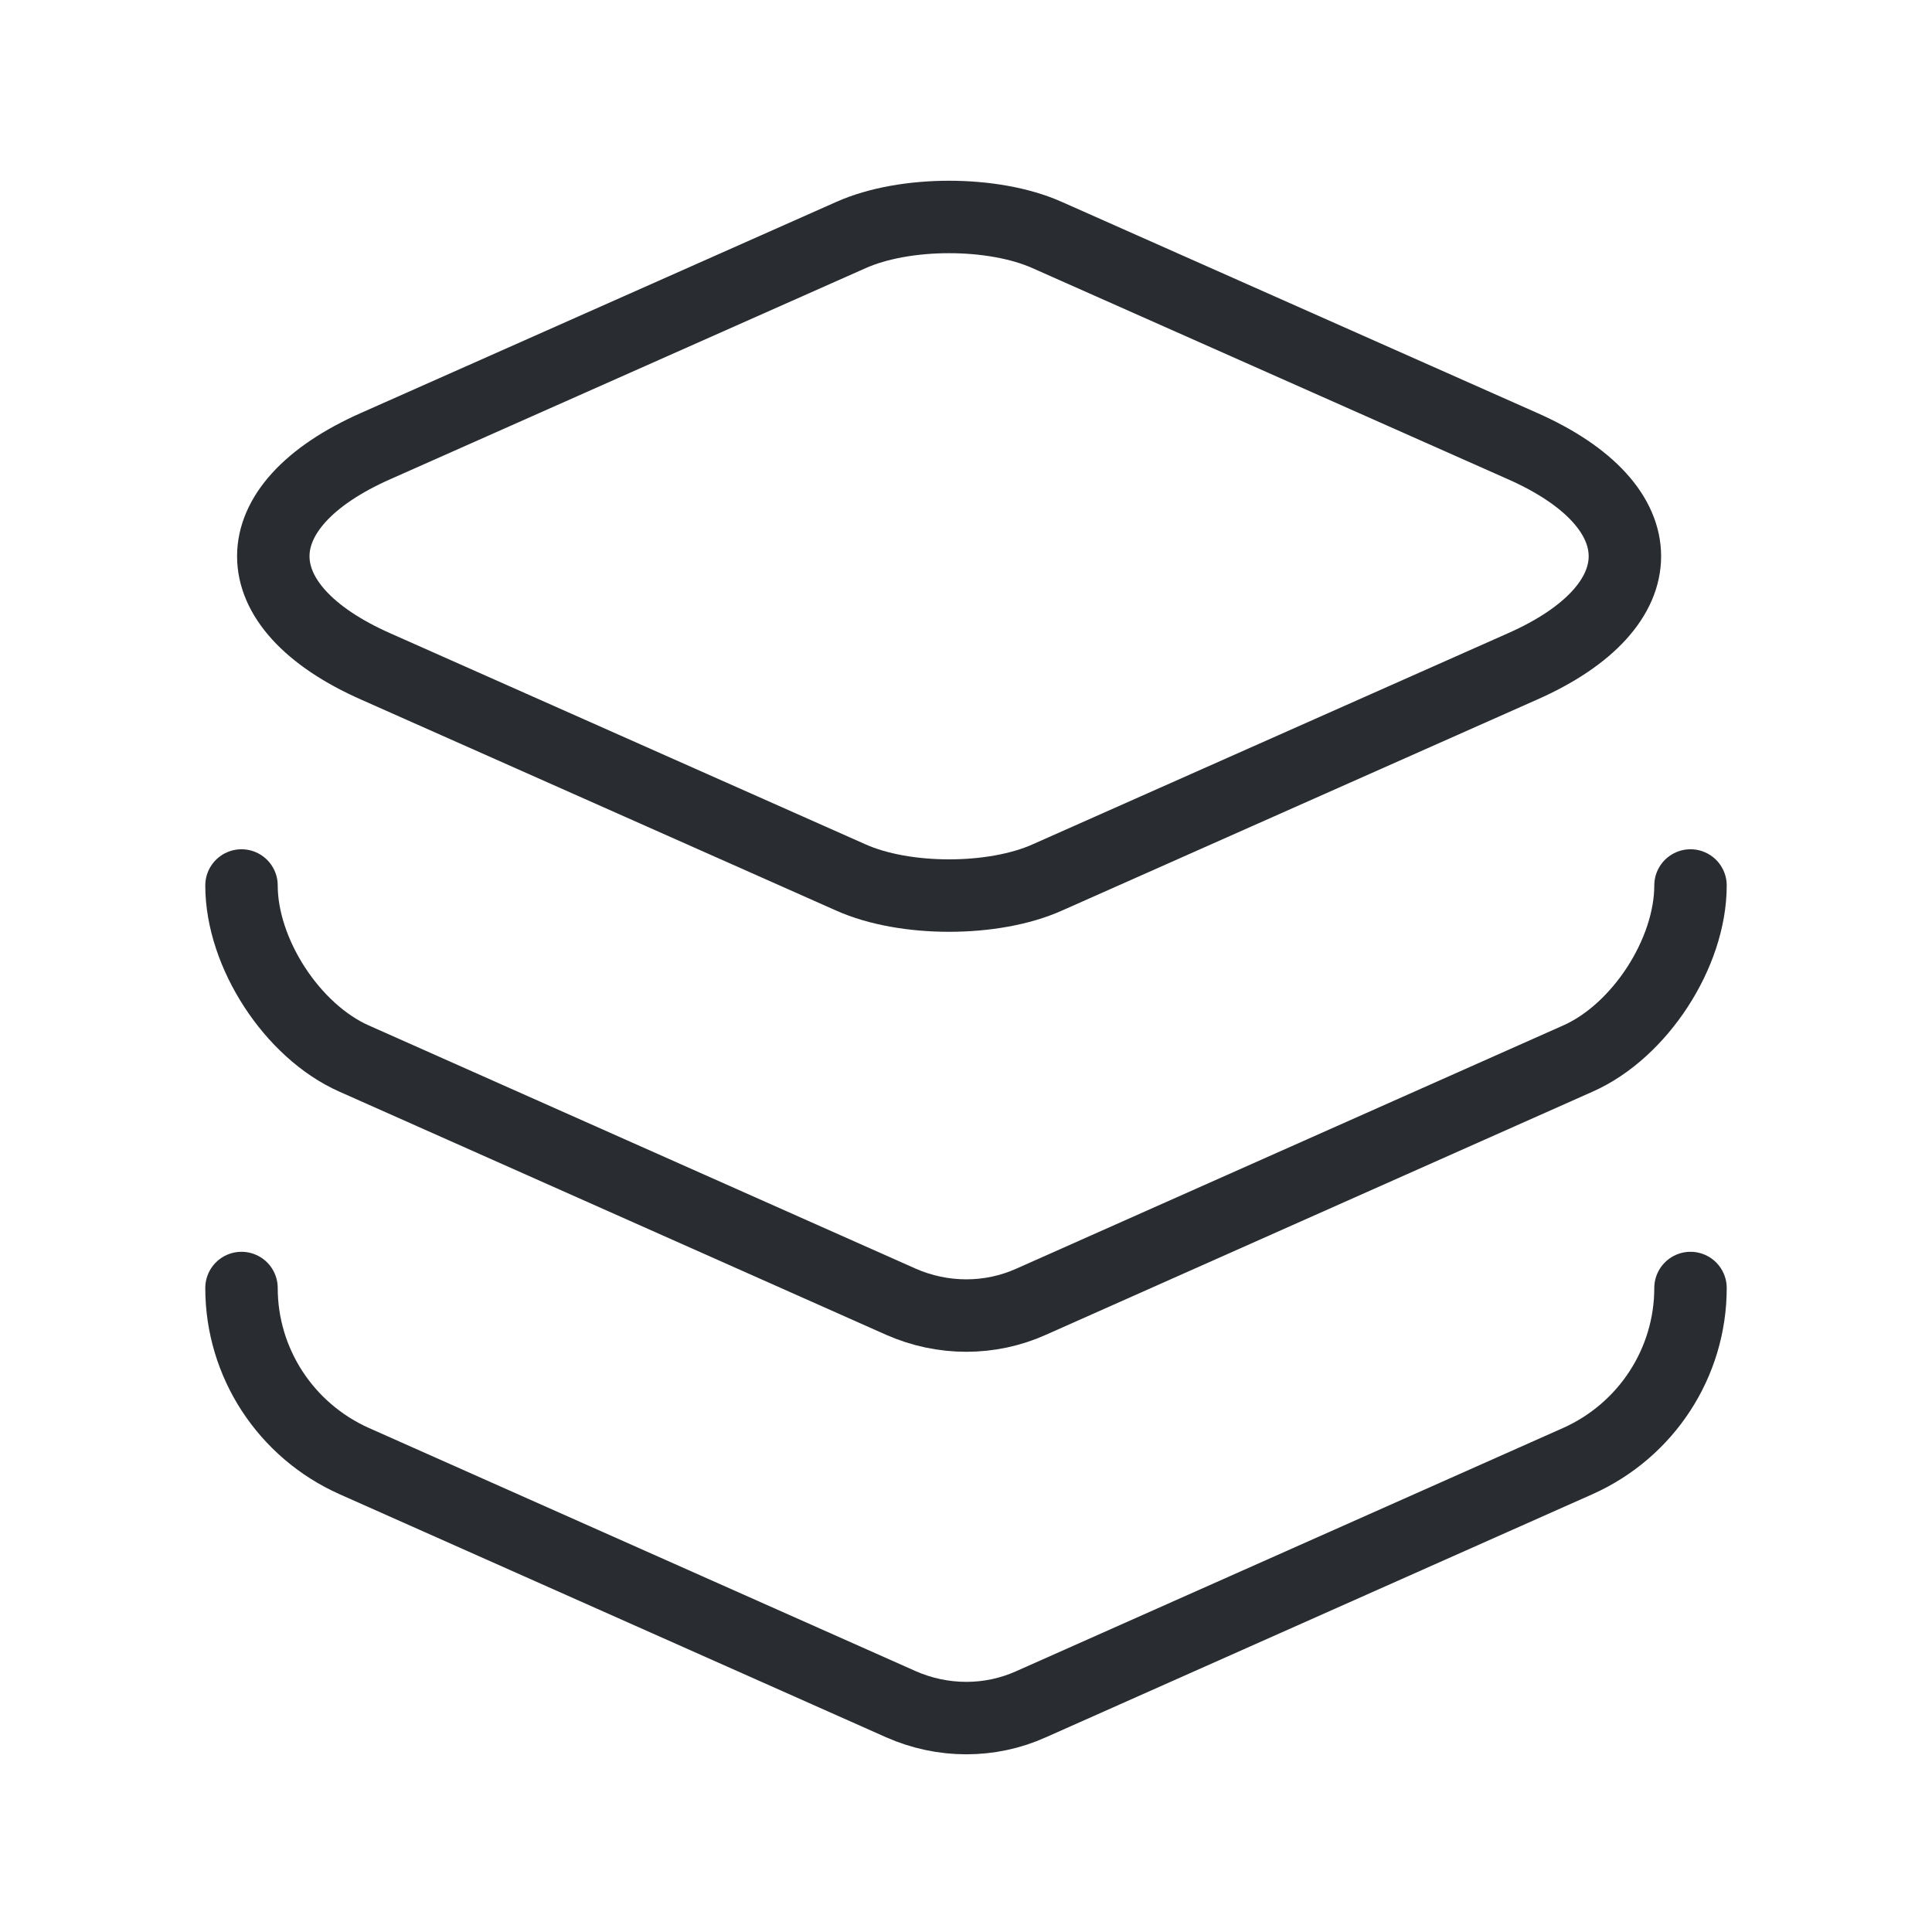
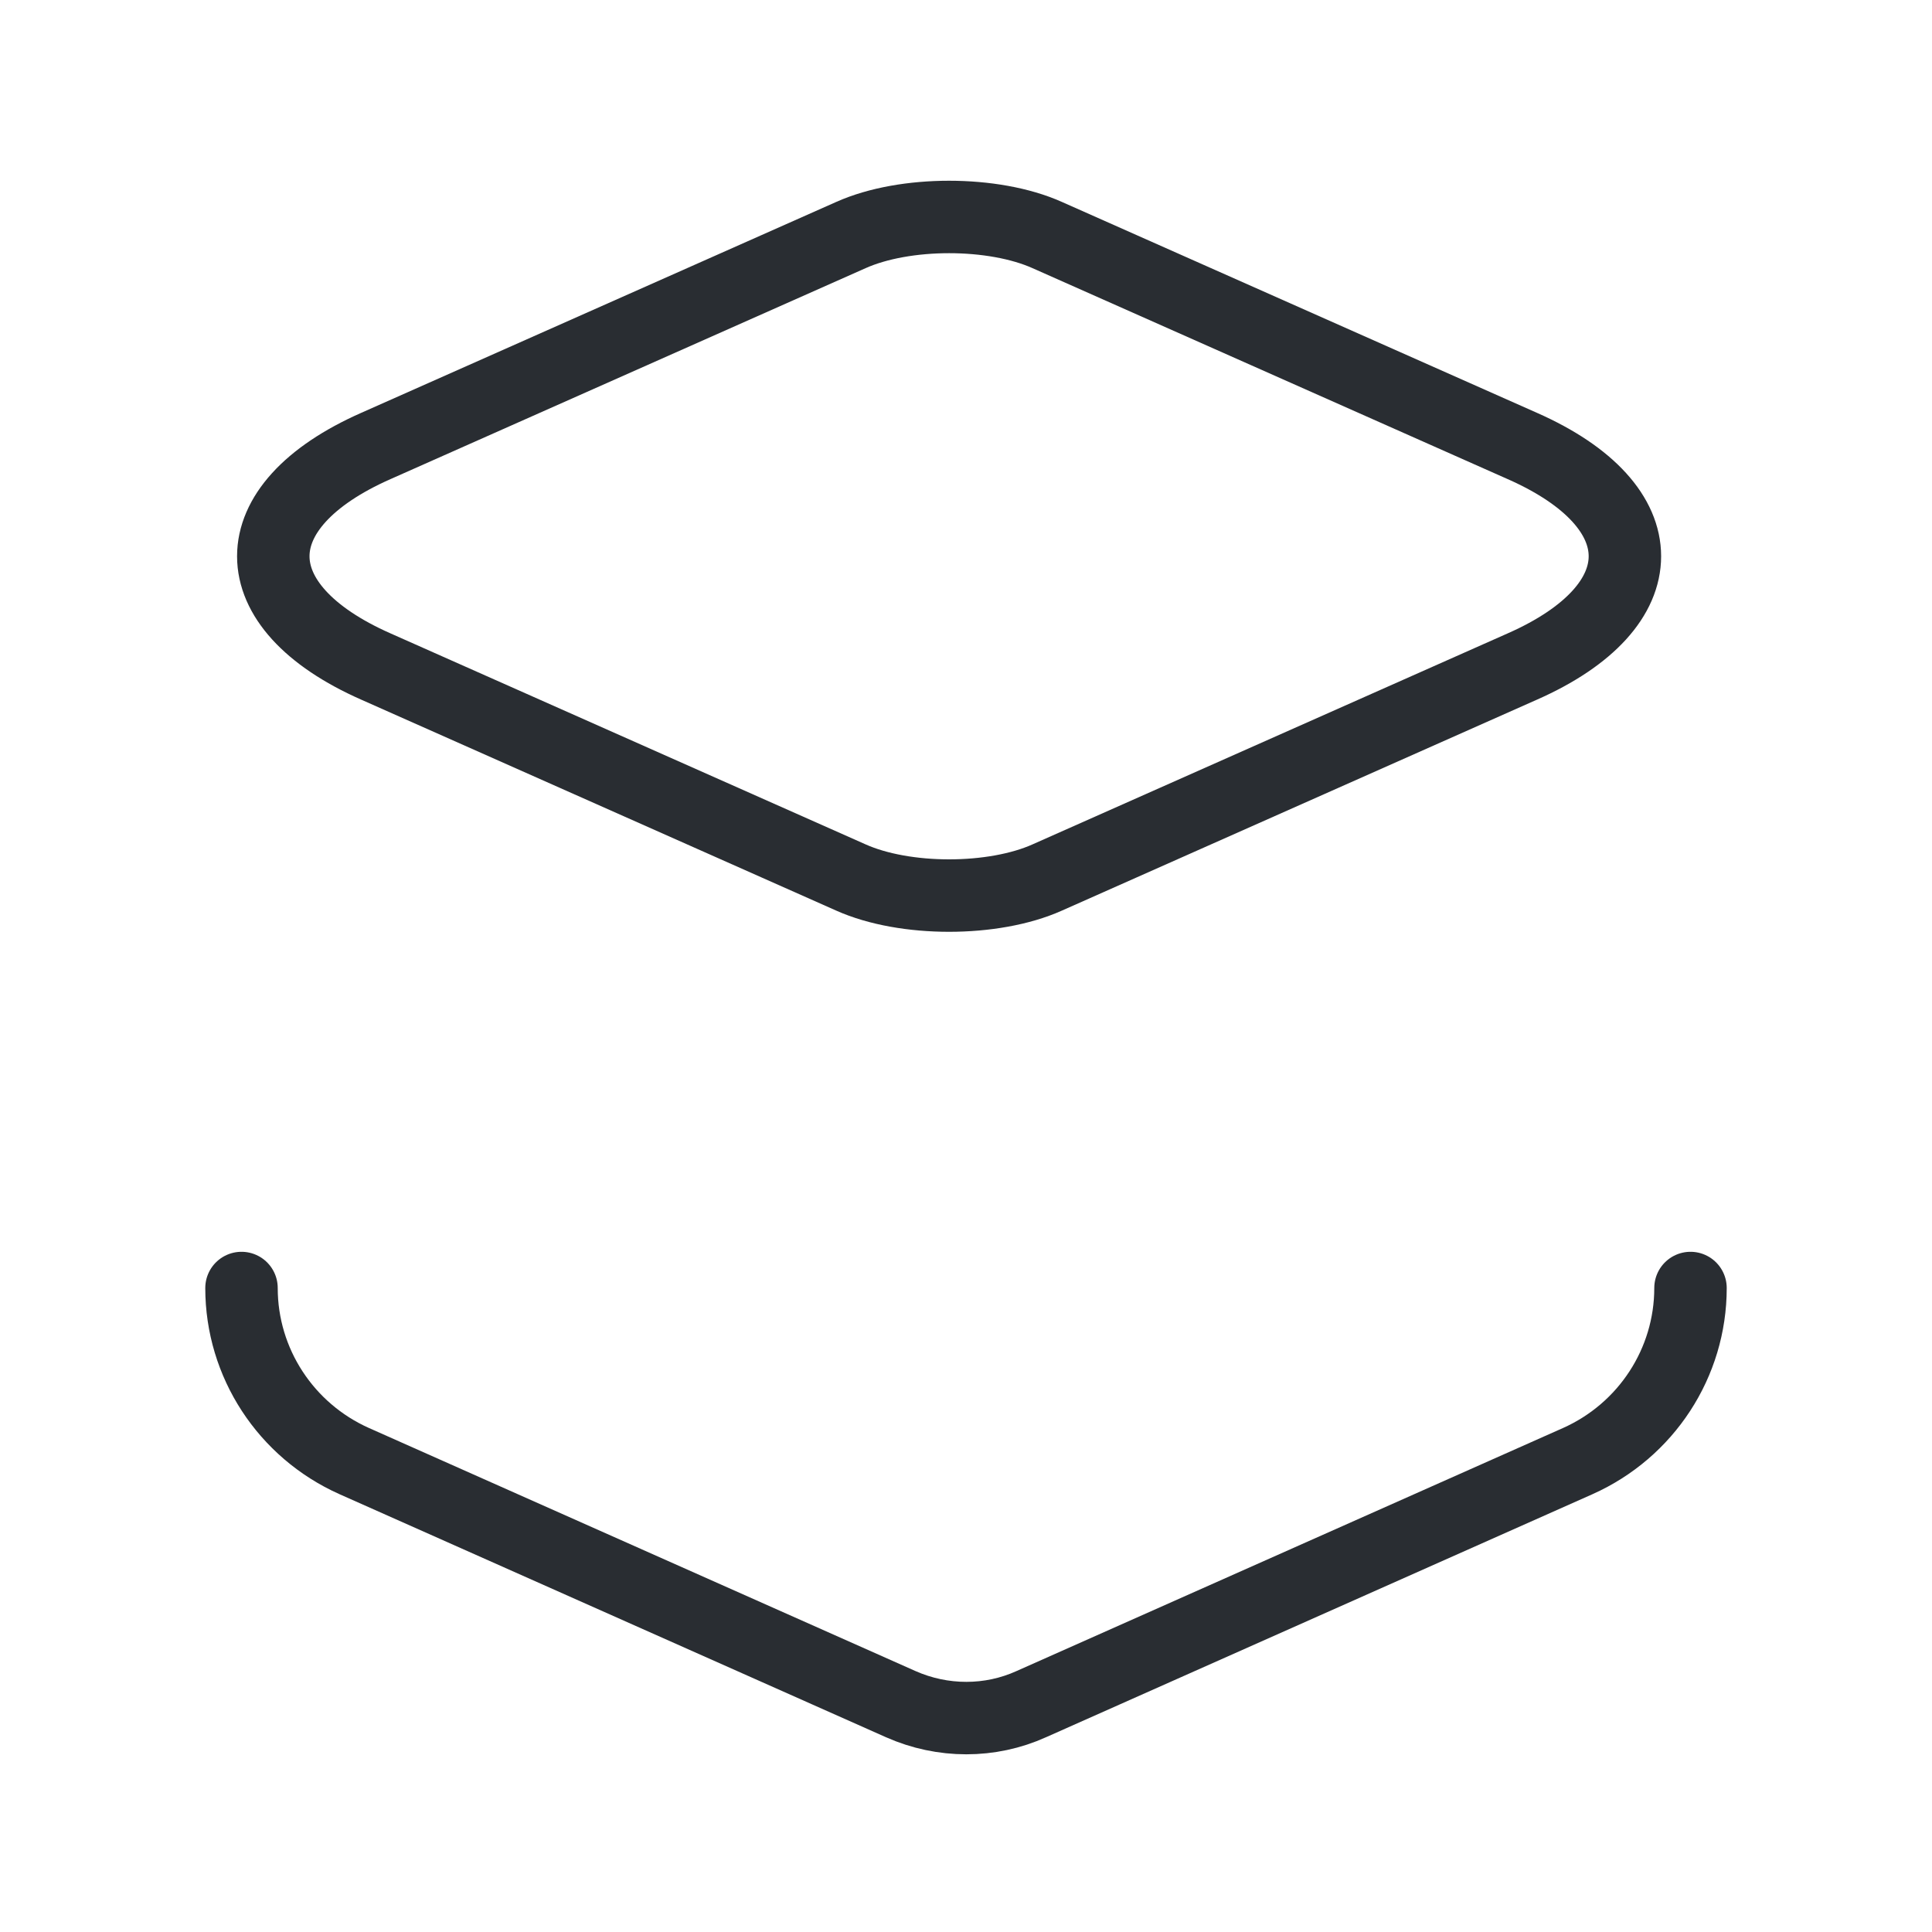
<svg xmlns="http://www.w3.org/2000/svg" width="40" height="40" viewBox="0 0 40 40" fill="none">
  <path d="M21.683 4.867L31.517 9.233C34.35 10.483 34.35 12.55 31.517 13.8L21.683 18.167C20.567 18.667 18.733 18.667 17.616 18.167L7.783 13.8C4.95 12.55 4.95 10.483 7.783 9.233L17.616 4.867C18.733 4.367 20.567 4.367 21.683 4.867Z" stroke="#292D32" stroke-width="1.5" stroke-linecap="round" stroke-linejoin="round" />
-   <path d="M5 18.333C5 19.733 6.05 21.35 7.333 21.917L18.65 26.95C19.517 27.333 20.5 27.333 21.35 26.95L32.667 21.917C33.95 21.35 35 19.733 35 18.333" stroke="#292D32" stroke-width="1.5" stroke-linecap="round" stroke-linejoin="round" />
  <path d="M5 26.667C5 28.217 5.917 29.617 7.333 30.25L18.65 35.283C19.517 35.667 20.5 35.667 21.35 35.283L32.667 30.25C34.083 29.617 35 28.217 35 26.667" stroke="#292D32" stroke-width="1.5" stroke-linecap="round" stroke-linejoin="round" />
</svg>